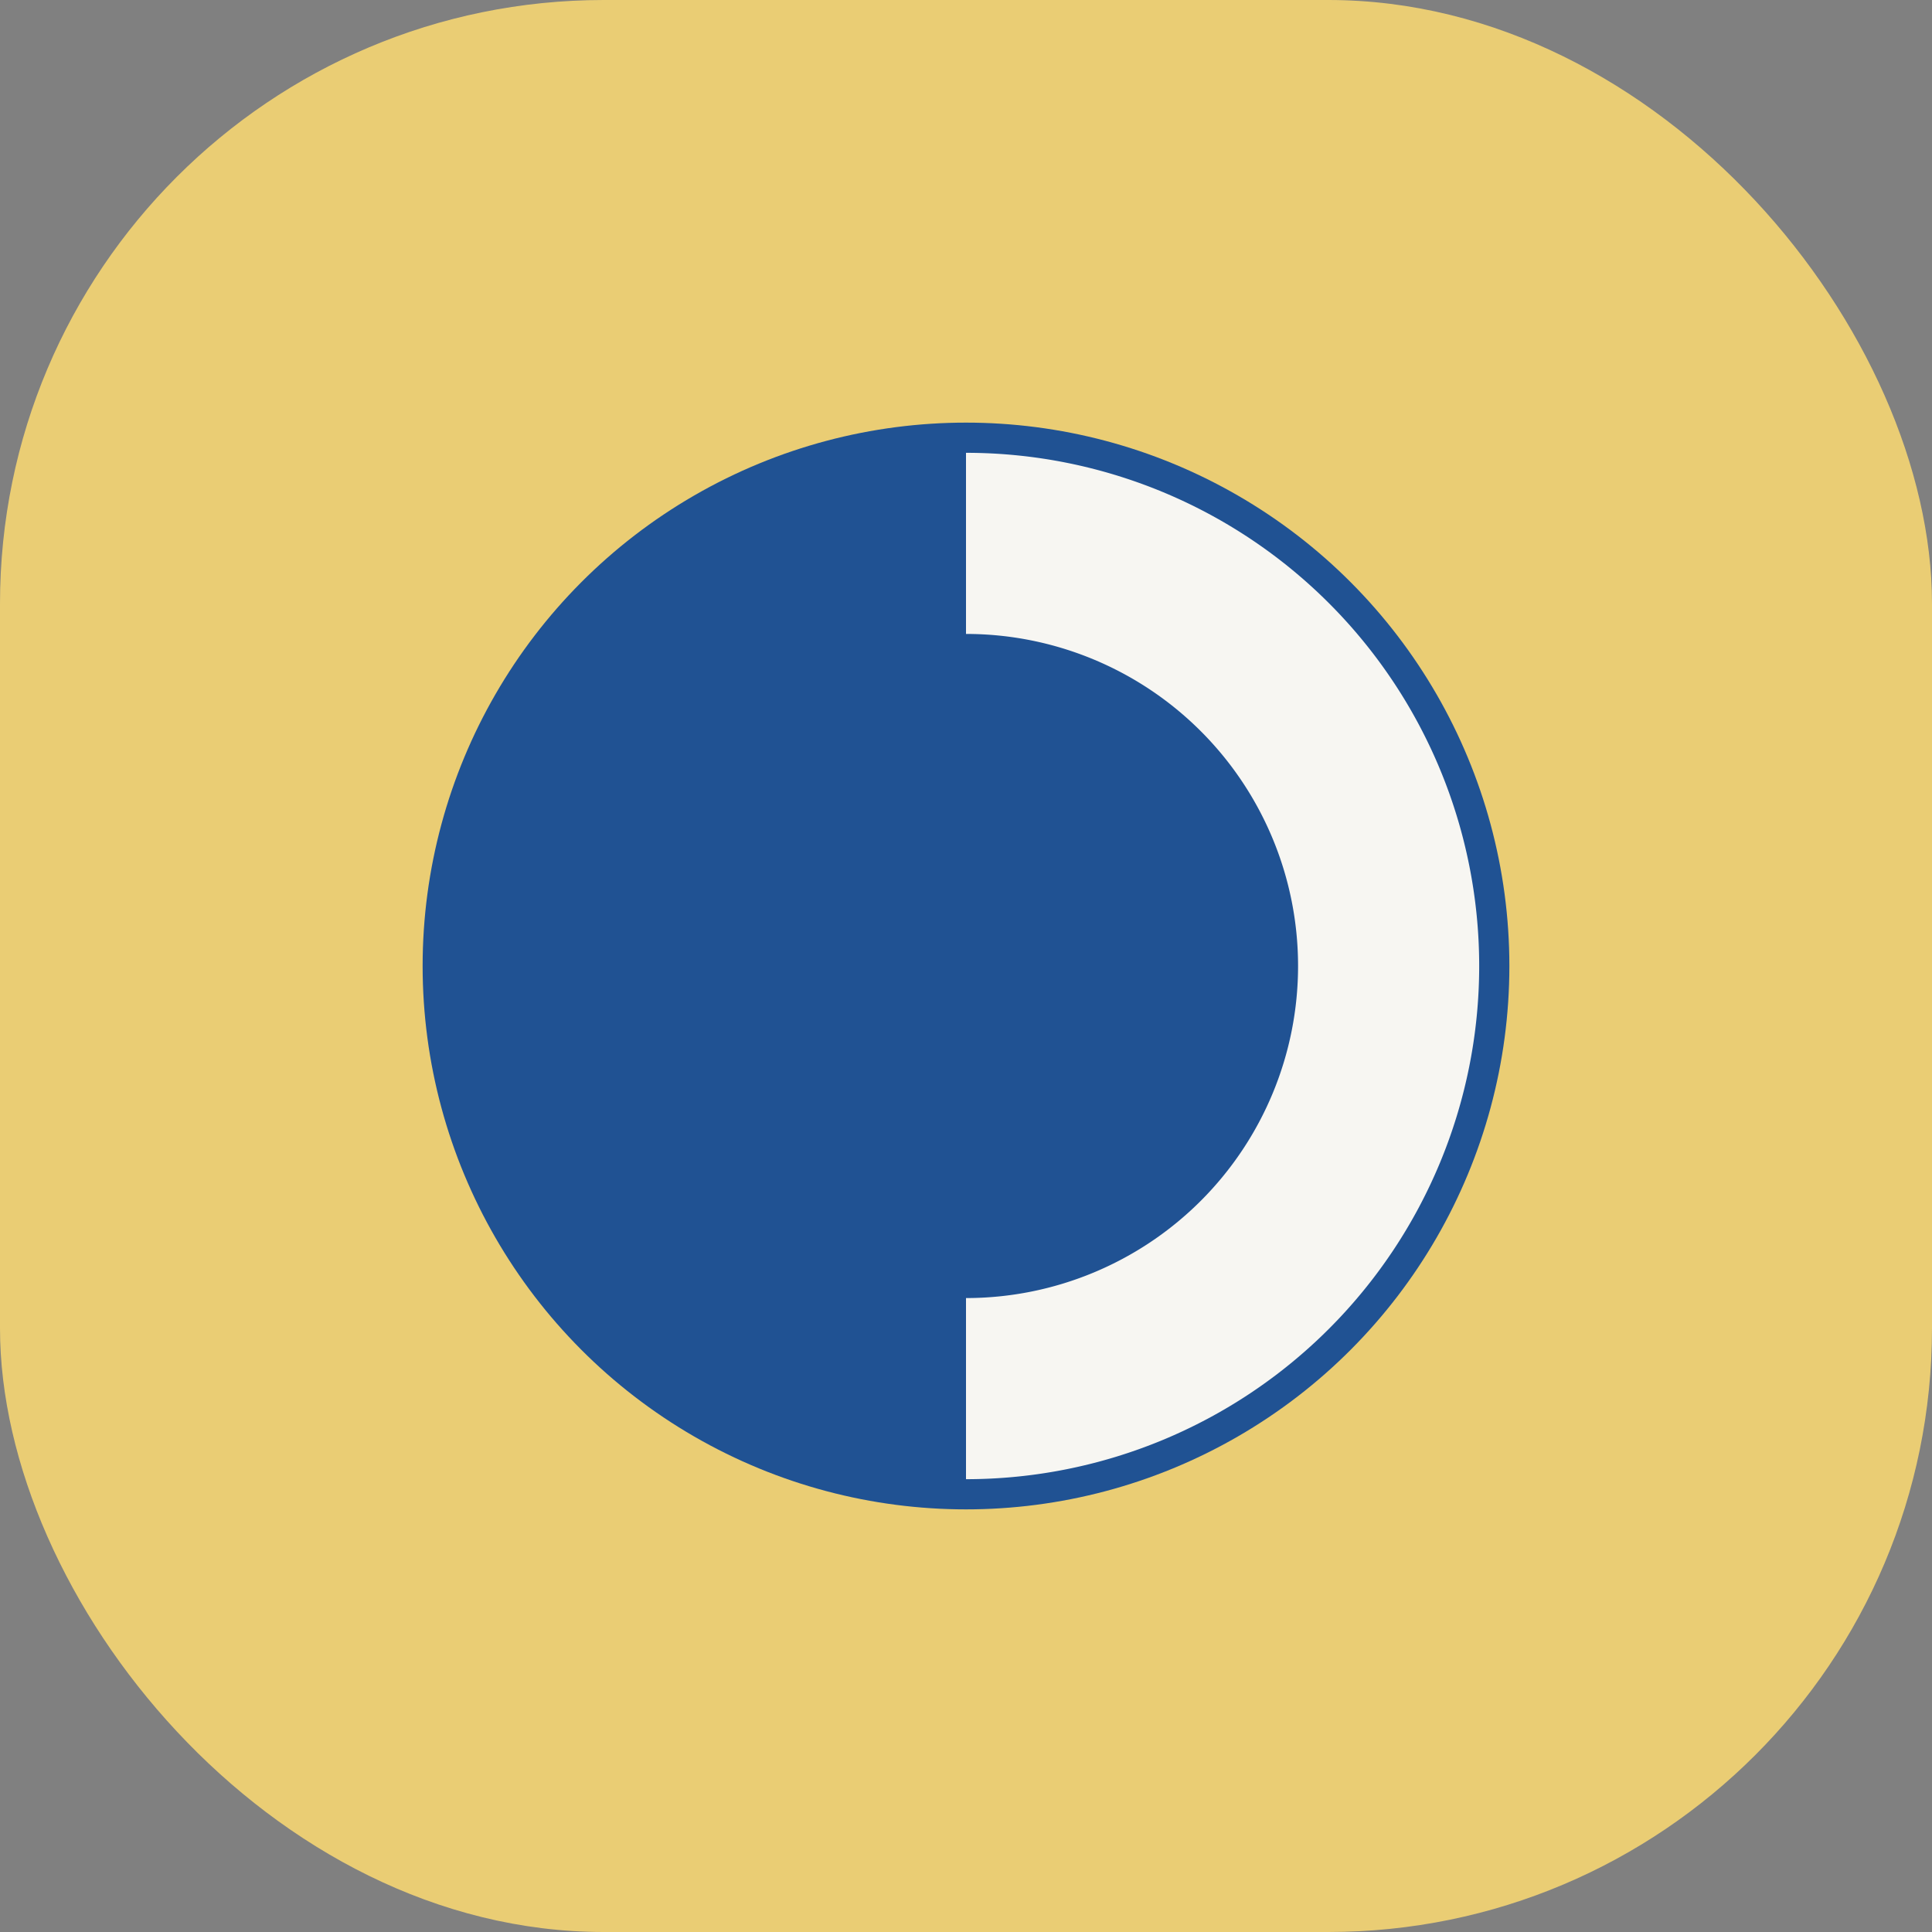
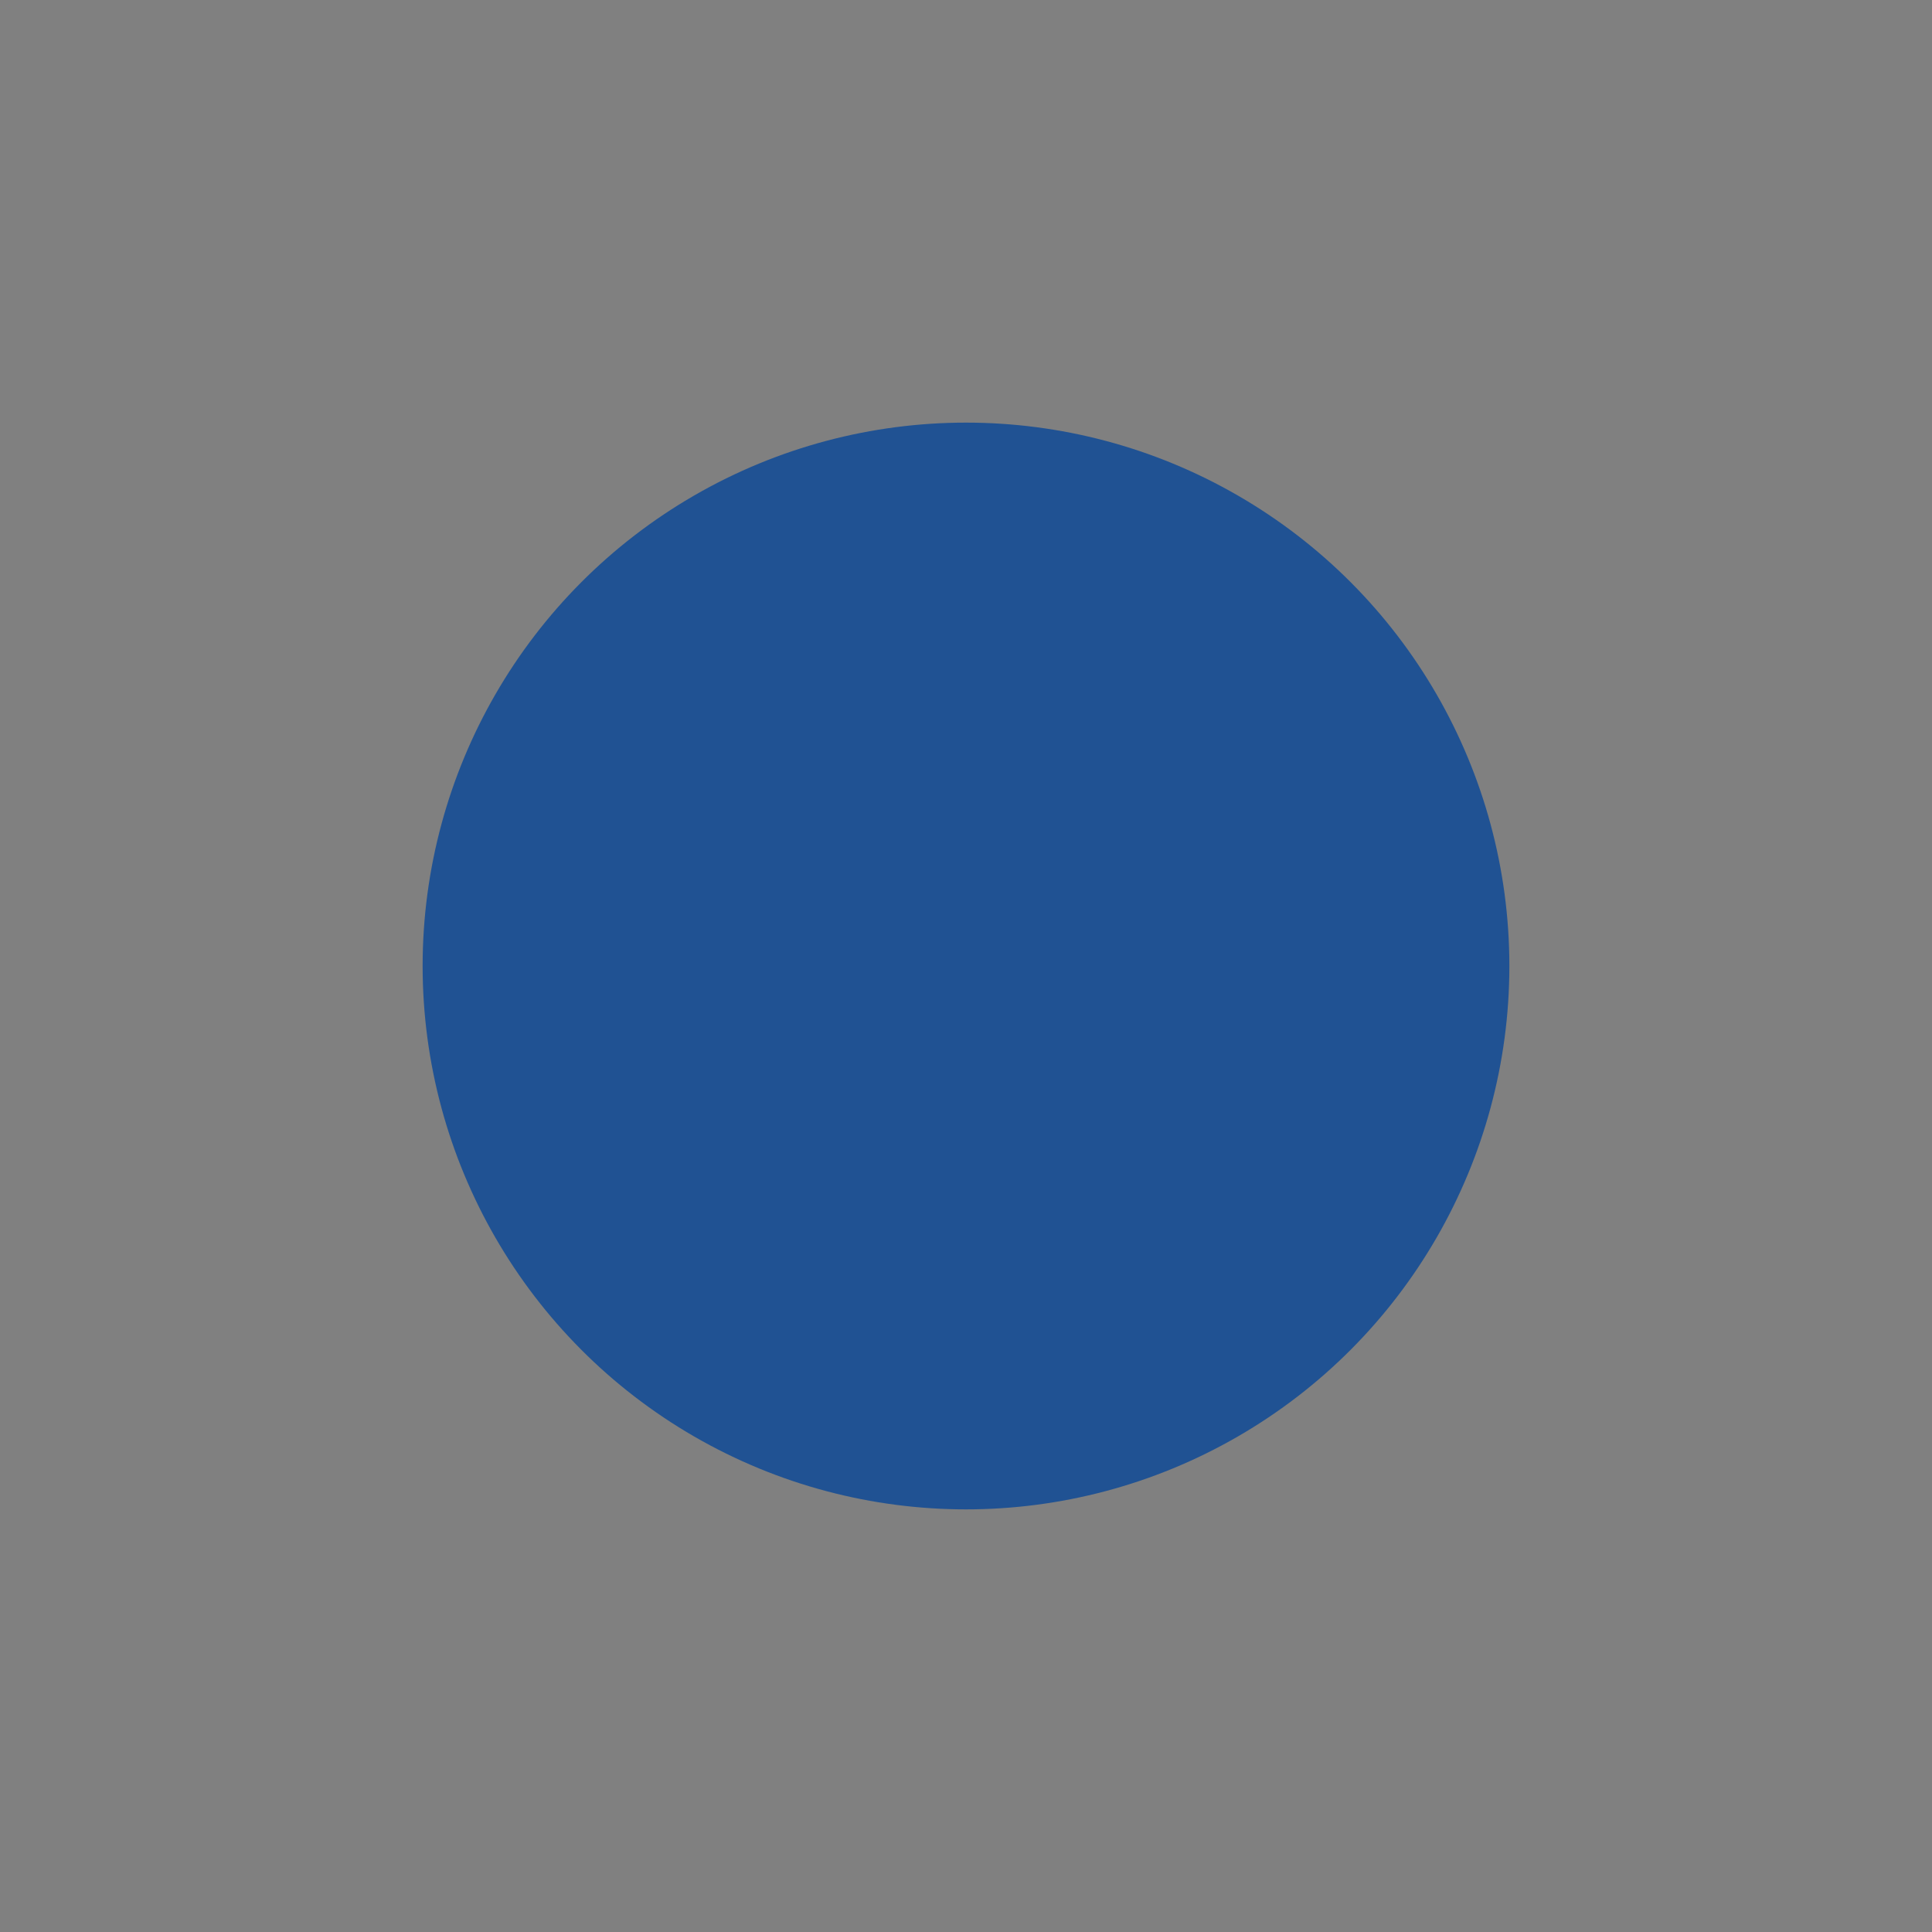
<svg xmlns="http://www.w3.org/2000/svg" width="32" height="32" viewBox="0 0 32 32">
  <rect x="0" y="0" width="32" height="32" fill="#808080" stroke="none" />
-   <rect width="32" height="32" rx="10" fill="#EACD74" />
  <circle cx="16" cy="16" r="9" fill="#205293" />
-   <path d="M16 9a7 7 0 1 1 0 14" fill="none" stroke="#F7F6F2" stroke-width="3" />
</svg>